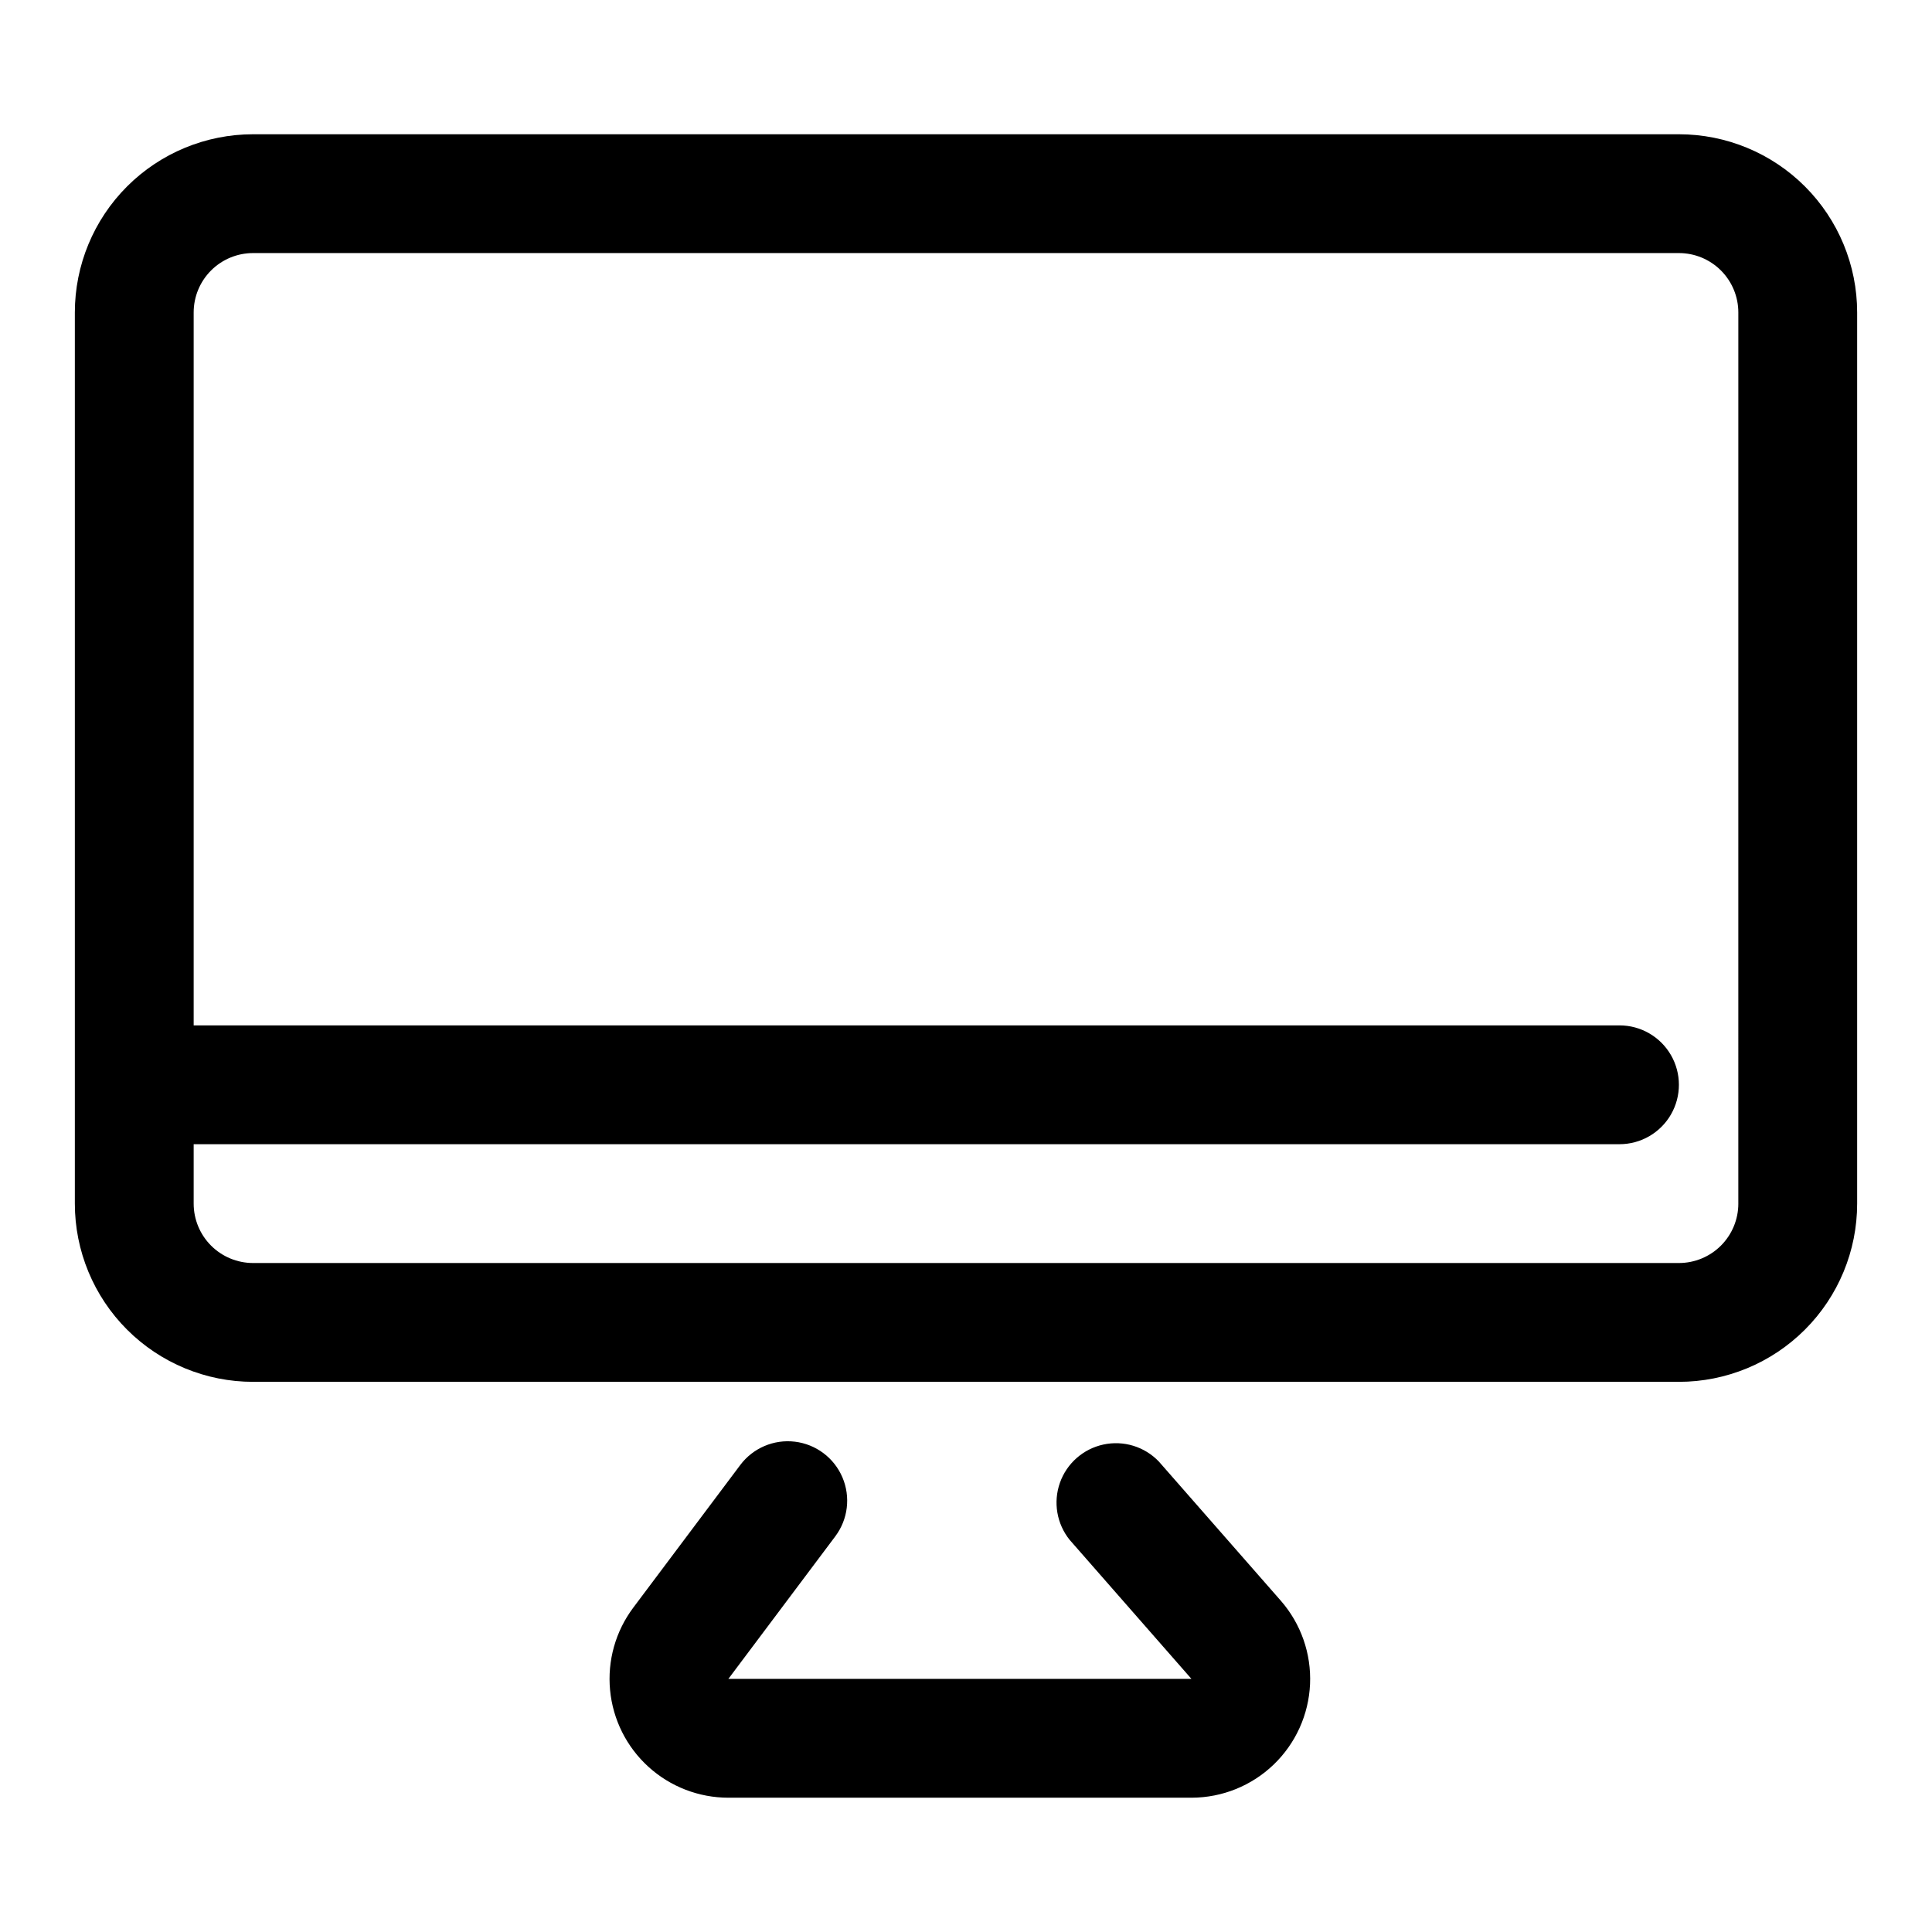
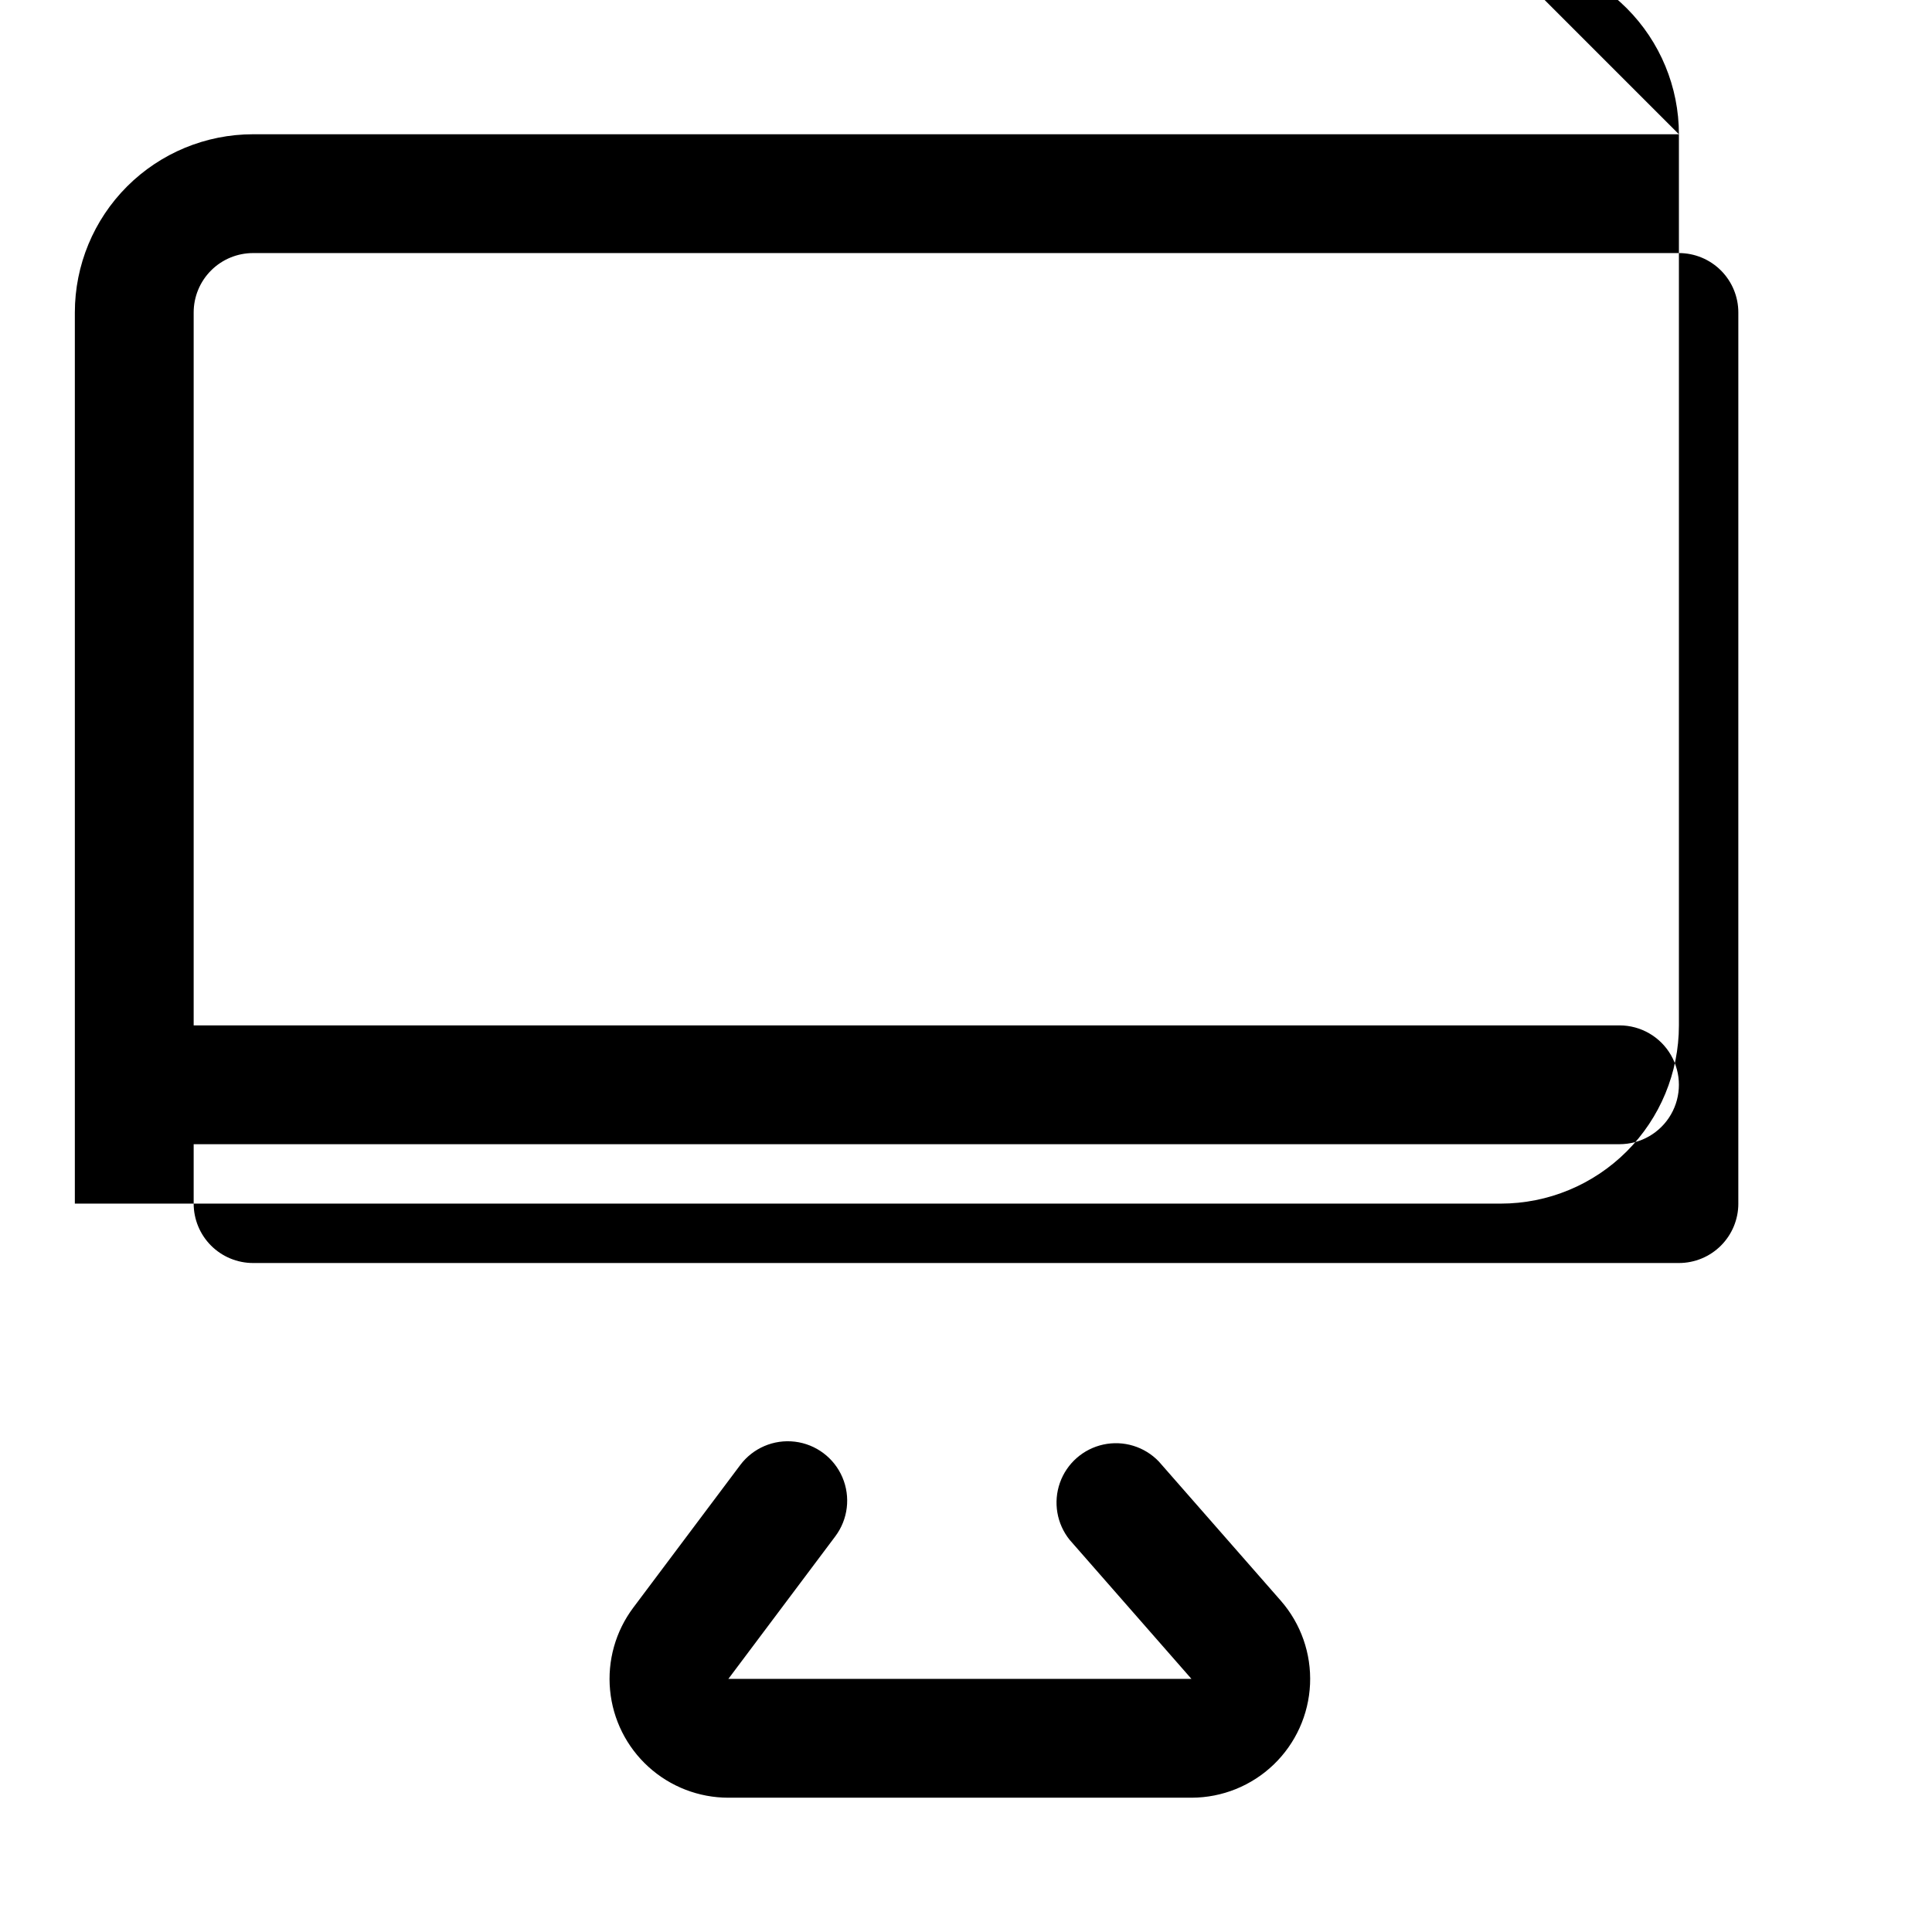
<svg xmlns="http://www.w3.org/2000/svg" fill="#000000" width="800px" height="800px" version="1.1" viewBox="144 144 512 512">
-   <path d="m588.93 179.58h-377.86c-12.527 0-24.539 4.977-33.398 13.832-8.859 8.859-13.836 20.875-13.836 33.398v236.16c0 12.523 4.977 24.539 13.836 33.395 8.859 8.859 20.871 13.836 33.398 13.836h377.86c12.527 0 24.543-4.977 33.398-13.836 8.859-8.855 13.836-20.871 13.836-33.395v-236.16c0-12.523-4.977-24.539-13.836-33.398-8.855-8.855-20.871-13.832-33.398-13.832zm15.742 283.39h0.004c0 4.172-1.66 8.18-4.613 11.133-2.953 2.949-6.957 4.609-11.133 4.609h-377.86c-4.176 0-8.18-1.66-11.133-4.609-2.953-2.953-4.613-6.961-4.613-11.133v-15.746h377.86c5.625 0 10.82-3 13.633-7.871s2.812-10.875 0-15.746c-2.812-4.871-8.008-7.871-13.633-7.871h-377.86v-188.93c0-4.176 1.66-8.18 4.613-11.133 2.953-2.949 6.957-4.609 11.133-4.609h377.86c4.176 0 8.18 1.66 11.133 4.609 2.953 2.953 4.613 6.957 4.613 11.133zm-121.23 105.25c5.32 6.098 8.09 14.008 7.734 22.094-0.359 8.082-3.812 15.719-9.648 21.324-5.84 5.606-13.609 8.746-21.703 8.773h-122.8c-7.836 0-15.391-2.922-21.188-8.195-5.797-5.269-9.422-12.516-10.16-20.316-0.742-7.801 1.453-15.598 6.156-21.867l28.34-37.785c3.375-4.5 8.895-6.859 14.477-6.188 5.586 0.676 10.387 4.273 12.598 9.449 2.207 5.172 1.492 11.129-1.883 15.629l-28.34 37.785h122.72l-32.273-36.84c-3.426-4.254-4.402-9.98-2.582-15.129 1.82-5.148 6.184-8.984 11.52-10.137 5.34-1.152 10.895 0.543 14.68 4.484z" />
+   <path d="m588.93 179.58h-377.86c-12.527 0-24.539 4.977-33.398 13.832-8.859 8.859-13.836 20.875-13.836 33.398v236.16h377.86c12.527 0 24.543-4.977 33.398-13.836 8.859-8.855 13.836-20.871 13.836-33.395v-236.16c0-12.523-4.977-24.539-13.836-33.398-8.855-8.855-20.871-13.832-33.398-13.832zm15.742 283.39h0.004c0 4.172-1.66 8.18-4.613 11.133-2.953 2.949-6.957 4.609-11.133 4.609h-377.86c-4.176 0-8.18-1.66-11.133-4.609-2.953-2.953-4.613-6.961-4.613-11.133v-15.746h377.86c5.625 0 10.82-3 13.633-7.871s2.812-10.875 0-15.746c-2.812-4.871-8.008-7.871-13.633-7.871h-377.86v-188.93c0-4.176 1.66-8.18 4.613-11.133 2.953-2.949 6.957-4.609 11.133-4.609h377.86c4.176 0 8.18 1.66 11.133 4.609 2.953 2.953 4.613 6.957 4.613 11.133zm-121.23 105.25c5.32 6.098 8.09 14.008 7.734 22.094-0.359 8.082-3.812 15.719-9.648 21.324-5.84 5.606-13.609 8.746-21.703 8.773h-122.8c-7.836 0-15.391-2.922-21.188-8.195-5.797-5.269-9.422-12.516-10.16-20.316-0.742-7.801 1.453-15.598 6.156-21.867l28.34-37.785c3.375-4.5 8.895-6.859 14.477-6.188 5.586 0.676 10.387 4.273 12.598 9.449 2.207 5.172 1.492 11.129-1.883 15.629l-28.34 37.785h122.72l-32.273-36.84c-3.426-4.254-4.402-9.98-2.582-15.129 1.82-5.148 6.184-8.984 11.52-10.137 5.34-1.152 10.895 0.543 14.68 4.484z" />
</svg>